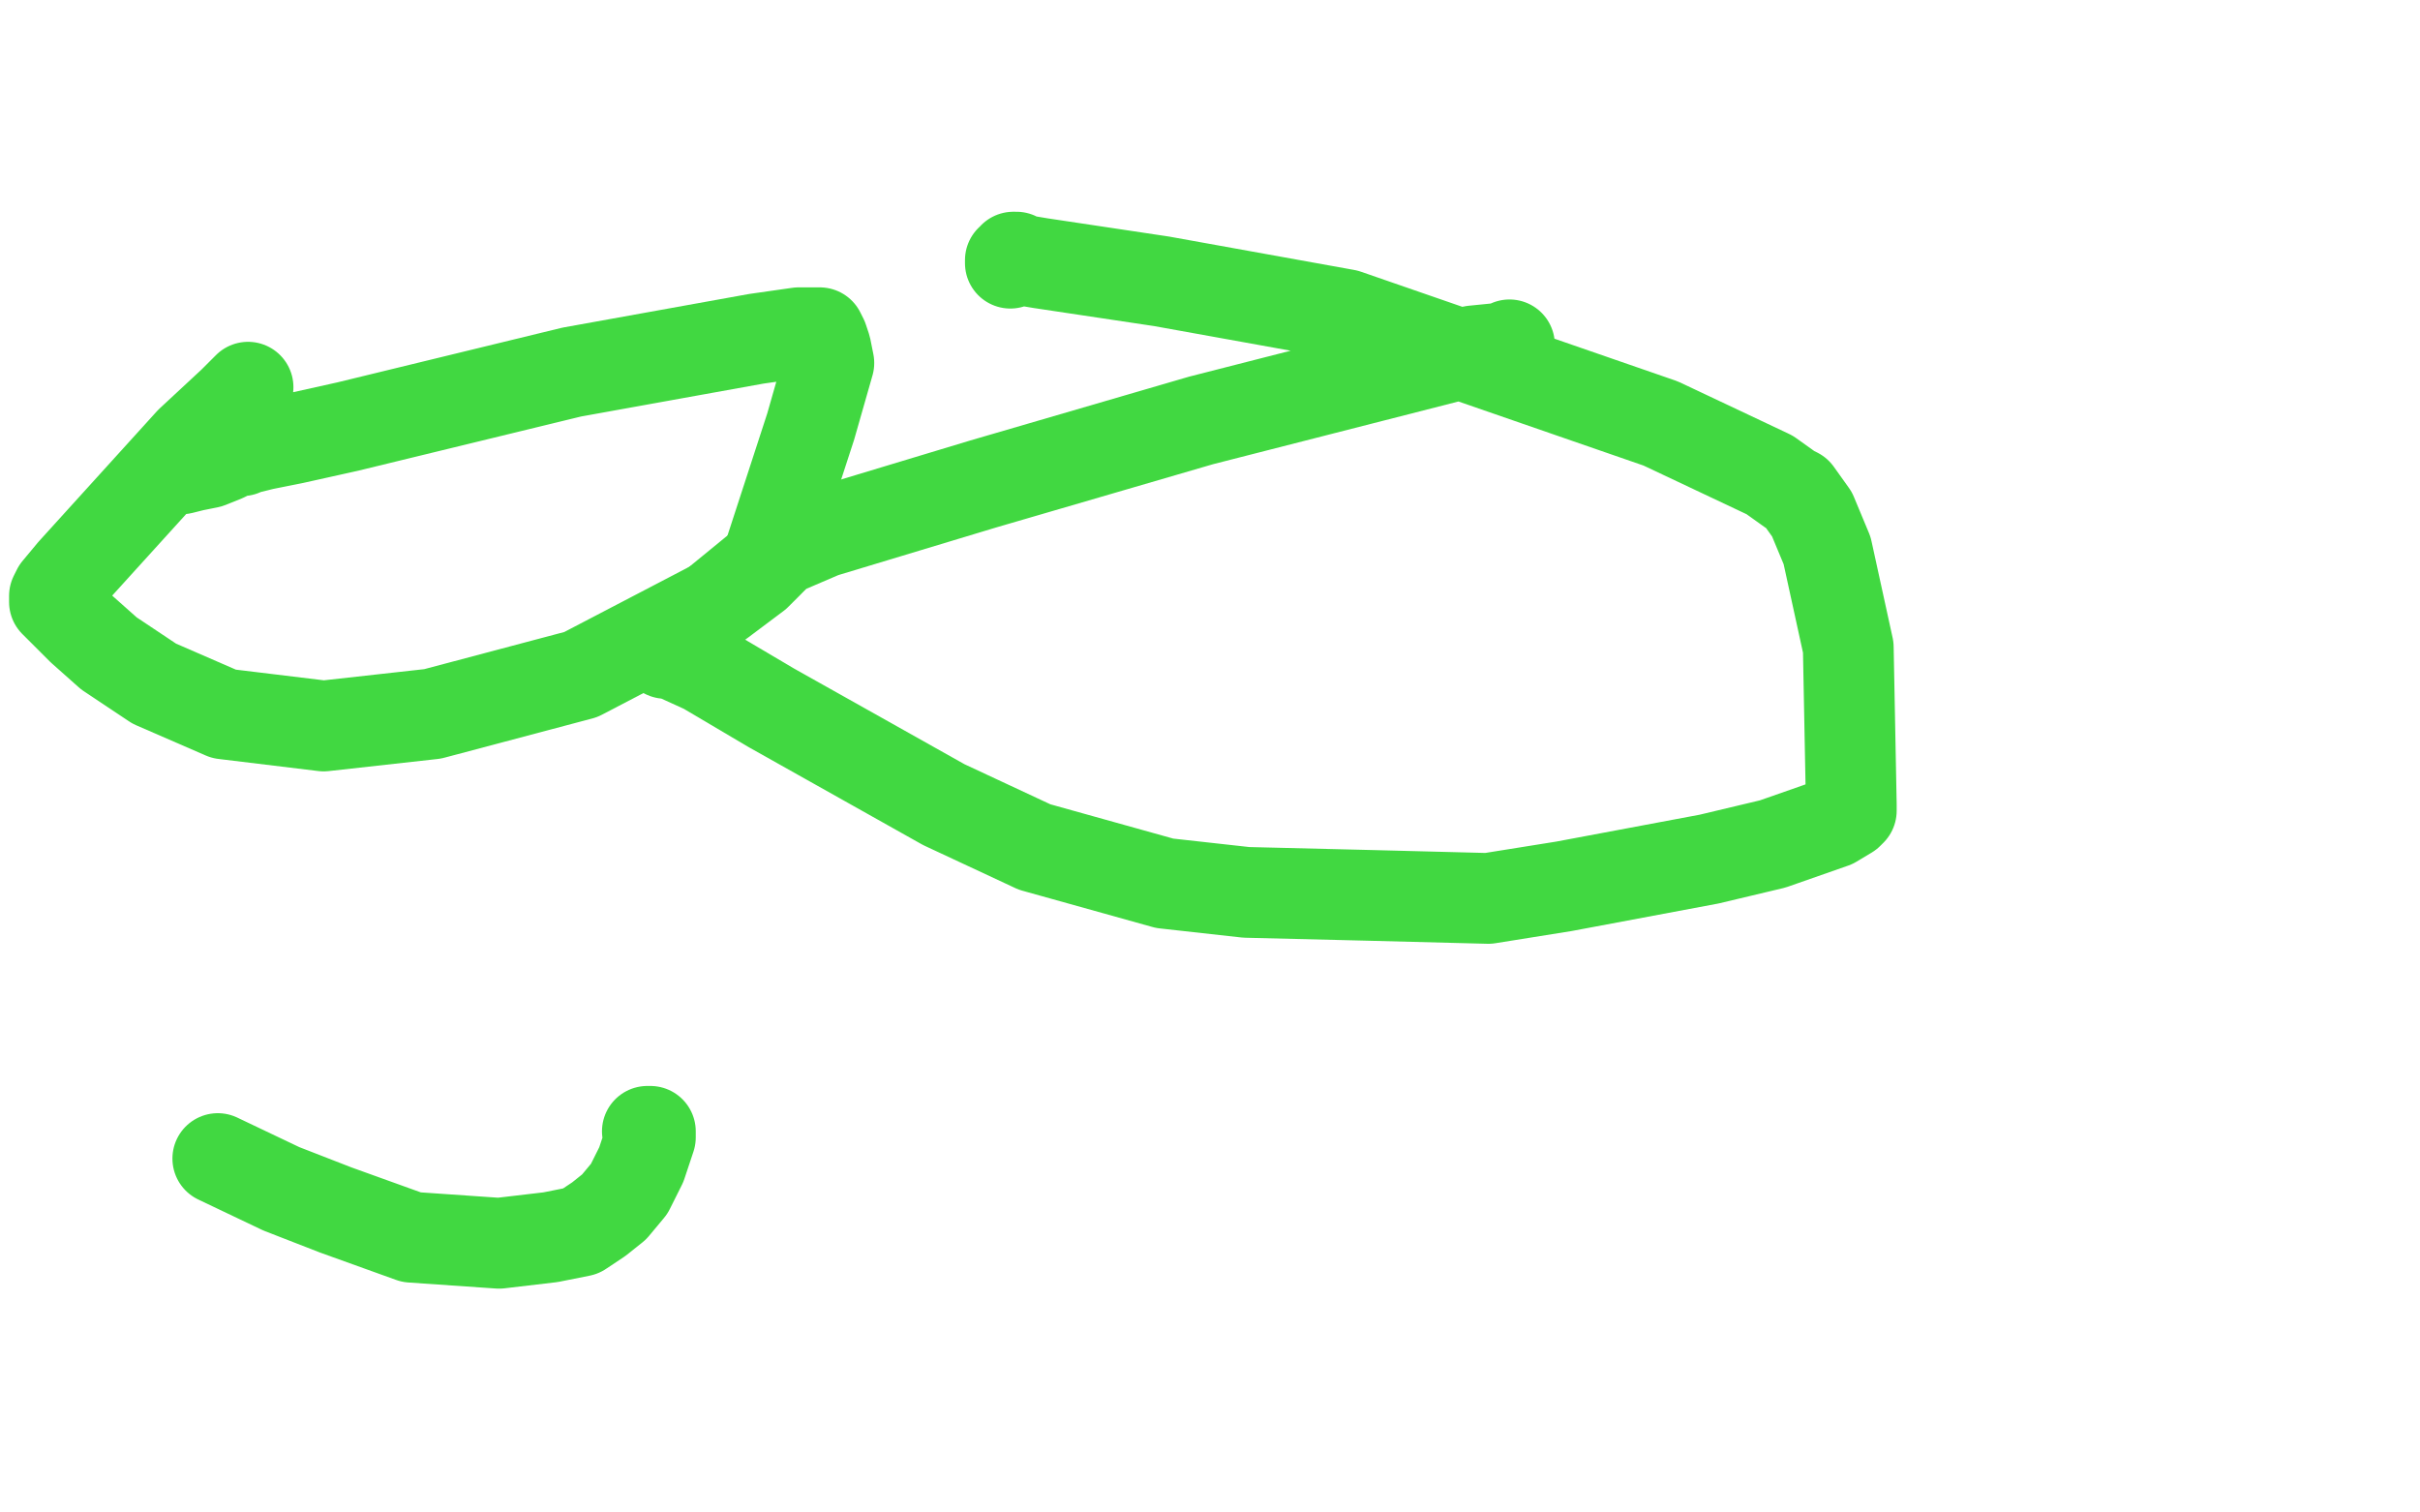
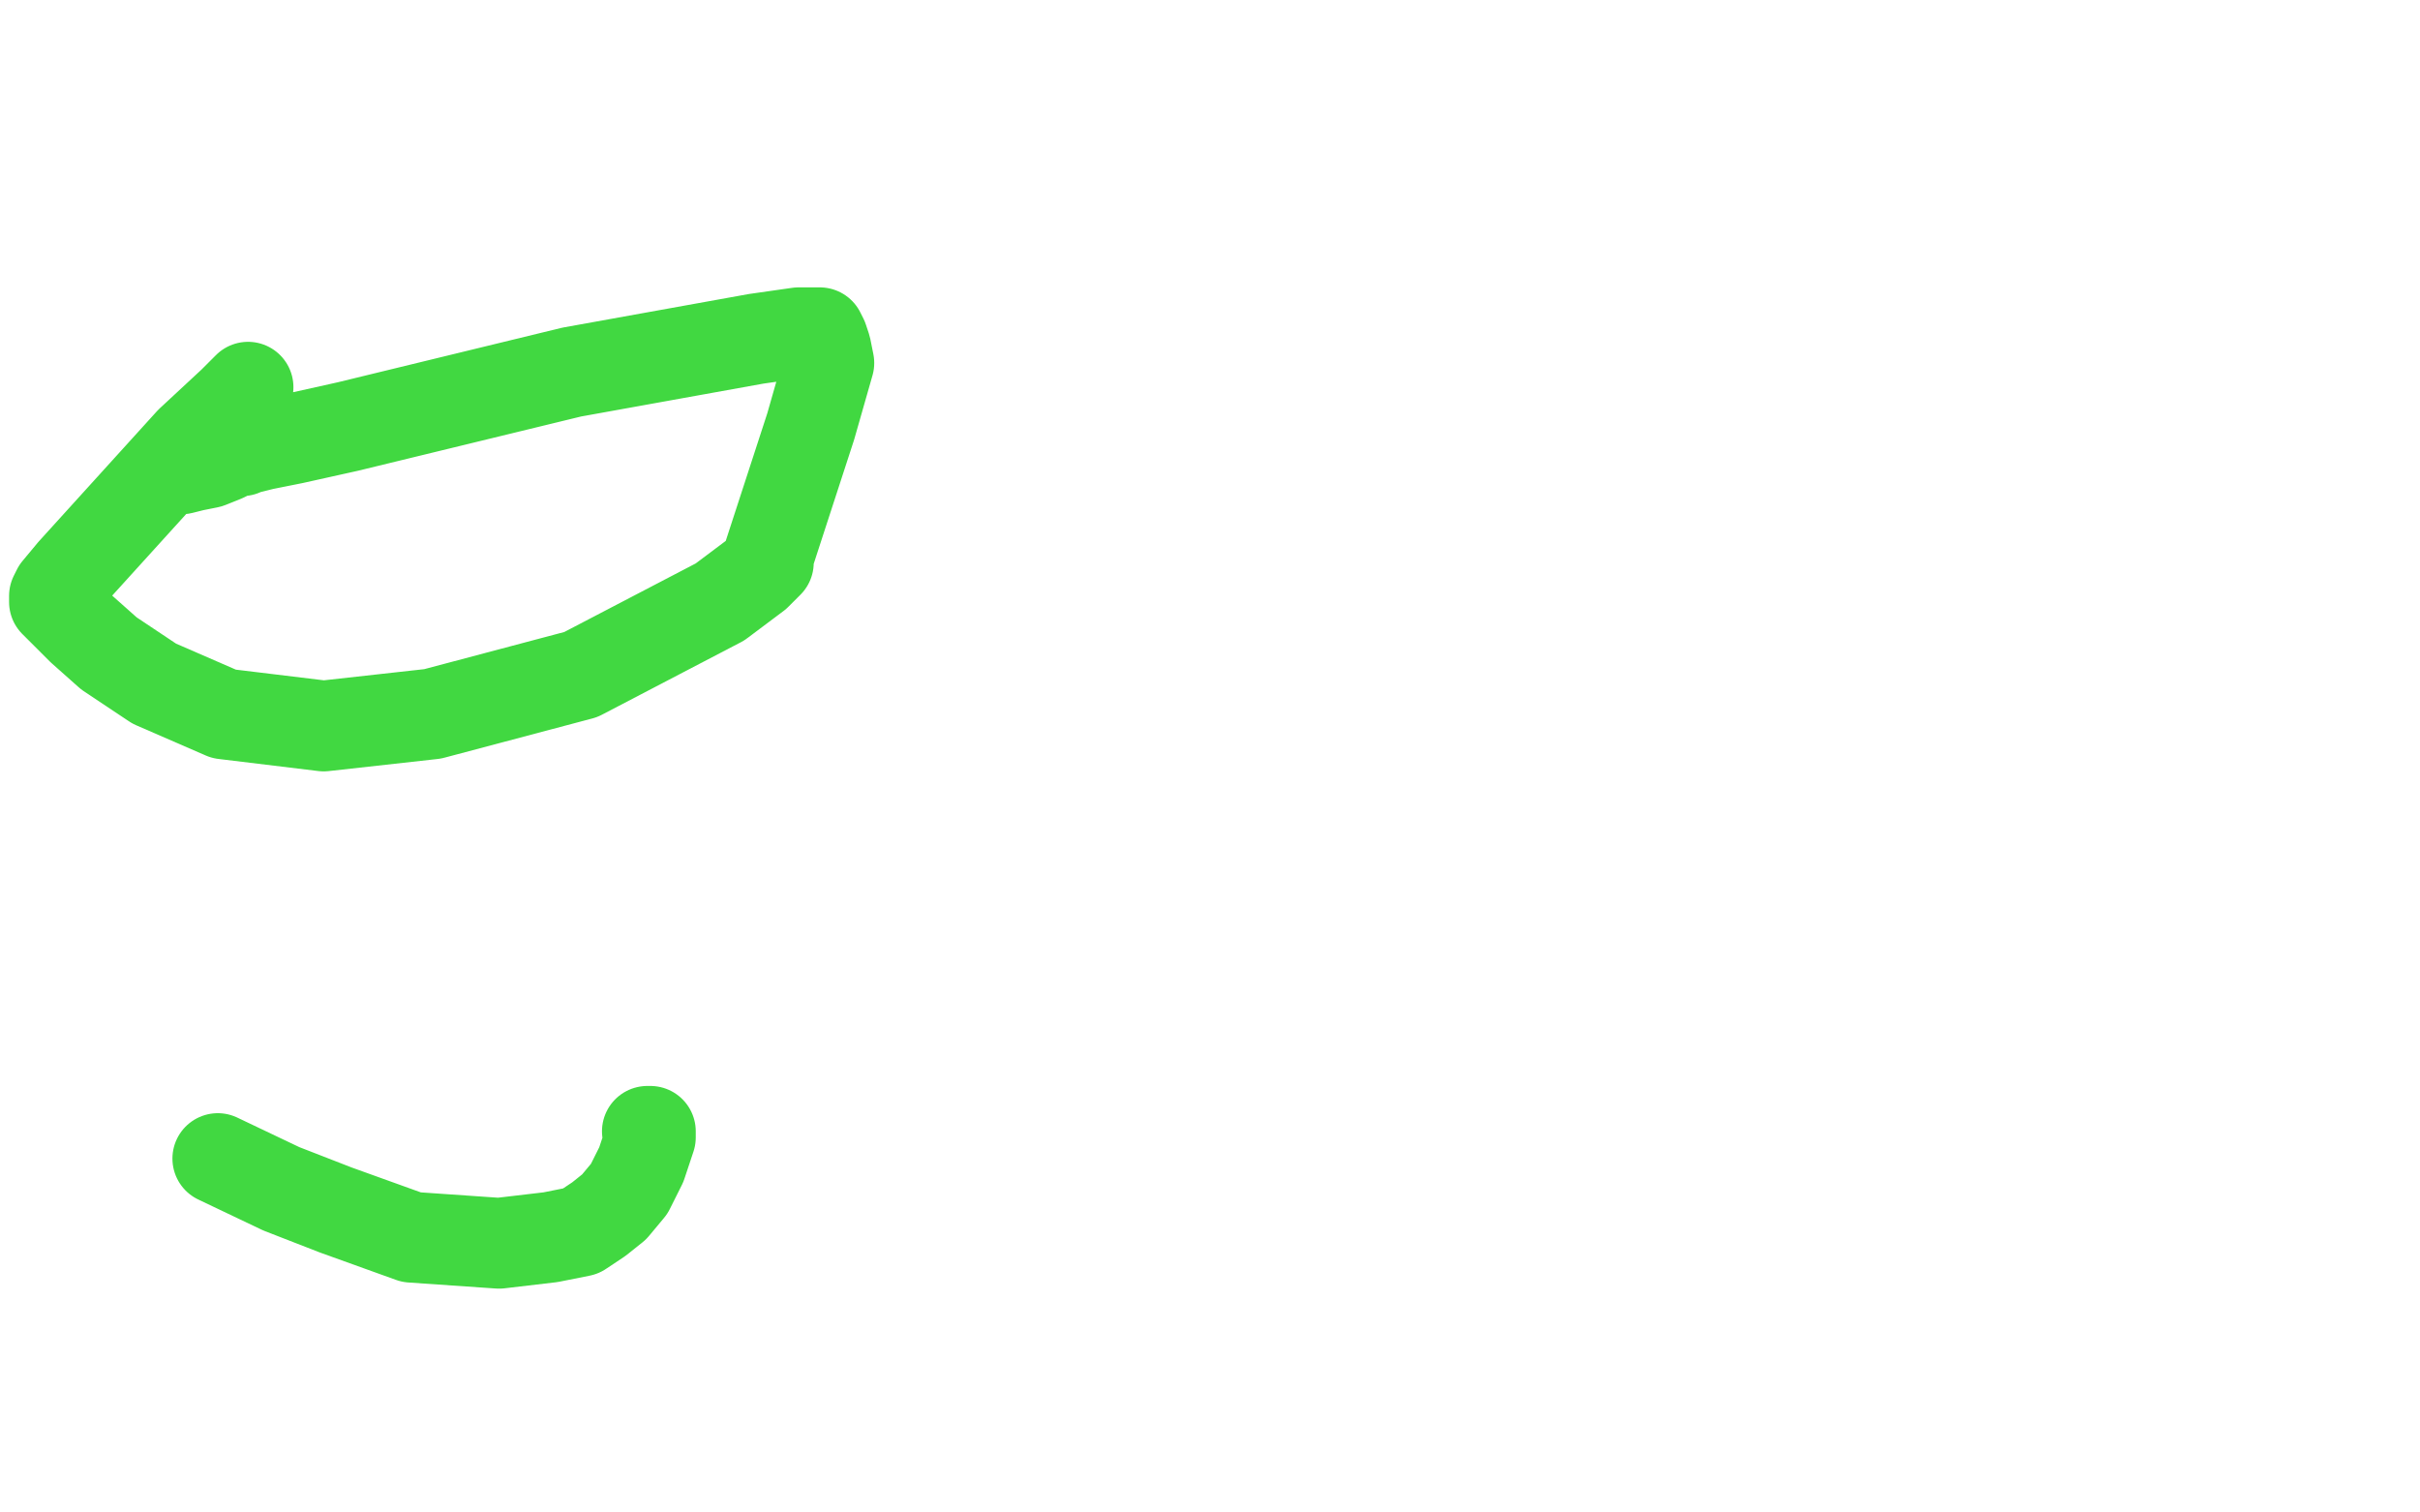
<svg xmlns="http://www.w3.org/2000/svg" width="800" height="500" version="1.1" style="stroke-antialiasing: false">
  <desc>This SVG has been created on https://colorillo.com/</desc>
-   <rect x="0" y="0" width="800" height="500" style="fill: rgb(255,255,255); stroke-width:0" />
  <polyline points="82,128 77,133 77,133 63,146 63,146 24,189 24,189 19,195 19,195 18,197 18,197 18,198 18,198 18,199 19,200 20,201 27,208 36,216 51,226 74,236 107,240 143,236 192,223 238,199 250,190 253,187 254,186 254,185 254,184 268,141 274,120 273,115 272,112 271,110 269,110 264,110 250,112 189,123 115,141 97,145 87,147 83,148 81,148 80,149 78,149 74,151 69,153 64,154 60,155 58,155 57,155 57,154 58,153" style="fill: none; stroke: #41d841; stroke-width: 30; stroke-linejoin: round; stroke-linecap: round; stroke-antialiasing: false; stroke-antialias: 0; opacity: 1.0" />
-   <polyline points="499,114 497,115 497,115 487,116 487,116 397,139 397,139 325,160 325,160 272,176 272,176 258,182 258,182 256,184 256,184 255,184 252,187 230,205 221,213 221,214 220,215 220,216 221,216 222,216 233,221 255,234 312,266 342,280 385,292 412,295 453,296 492,297 517,293 565,284 586,279 606,272 611,269 612,268 612,267 612,266 611,214 604,182 599,170 594,163 592,162 585,157 549,140 445,104 384,93 344,87 338,86 336,85 335,85 335,86 334,86 334,87" style="fill: none; stroke: #41d841; stroke-width: 30; stroke-linejoin: round; stroke-linecap: round; stroke-antialiasing: false; stroke-antialias: 0; opacity: 1.0" />
  <polyline points="72,383 93,393 93,393 111,400 111,400 136,409 136,409 165,411 165,411 182,409 182,409 192,407 192,407 198,403 198,403 203,399 208,393 212,385 213,382 214,379 215,376 215,375 215,374 214,374" style="fill: none; stroke: #41d841; stroke-width: 30; stroke-linejoin: round; stroke-linecap: round; stroke-antialiasing: false; stroke-antialias: 0; opacity: 1.0" />
</svg>